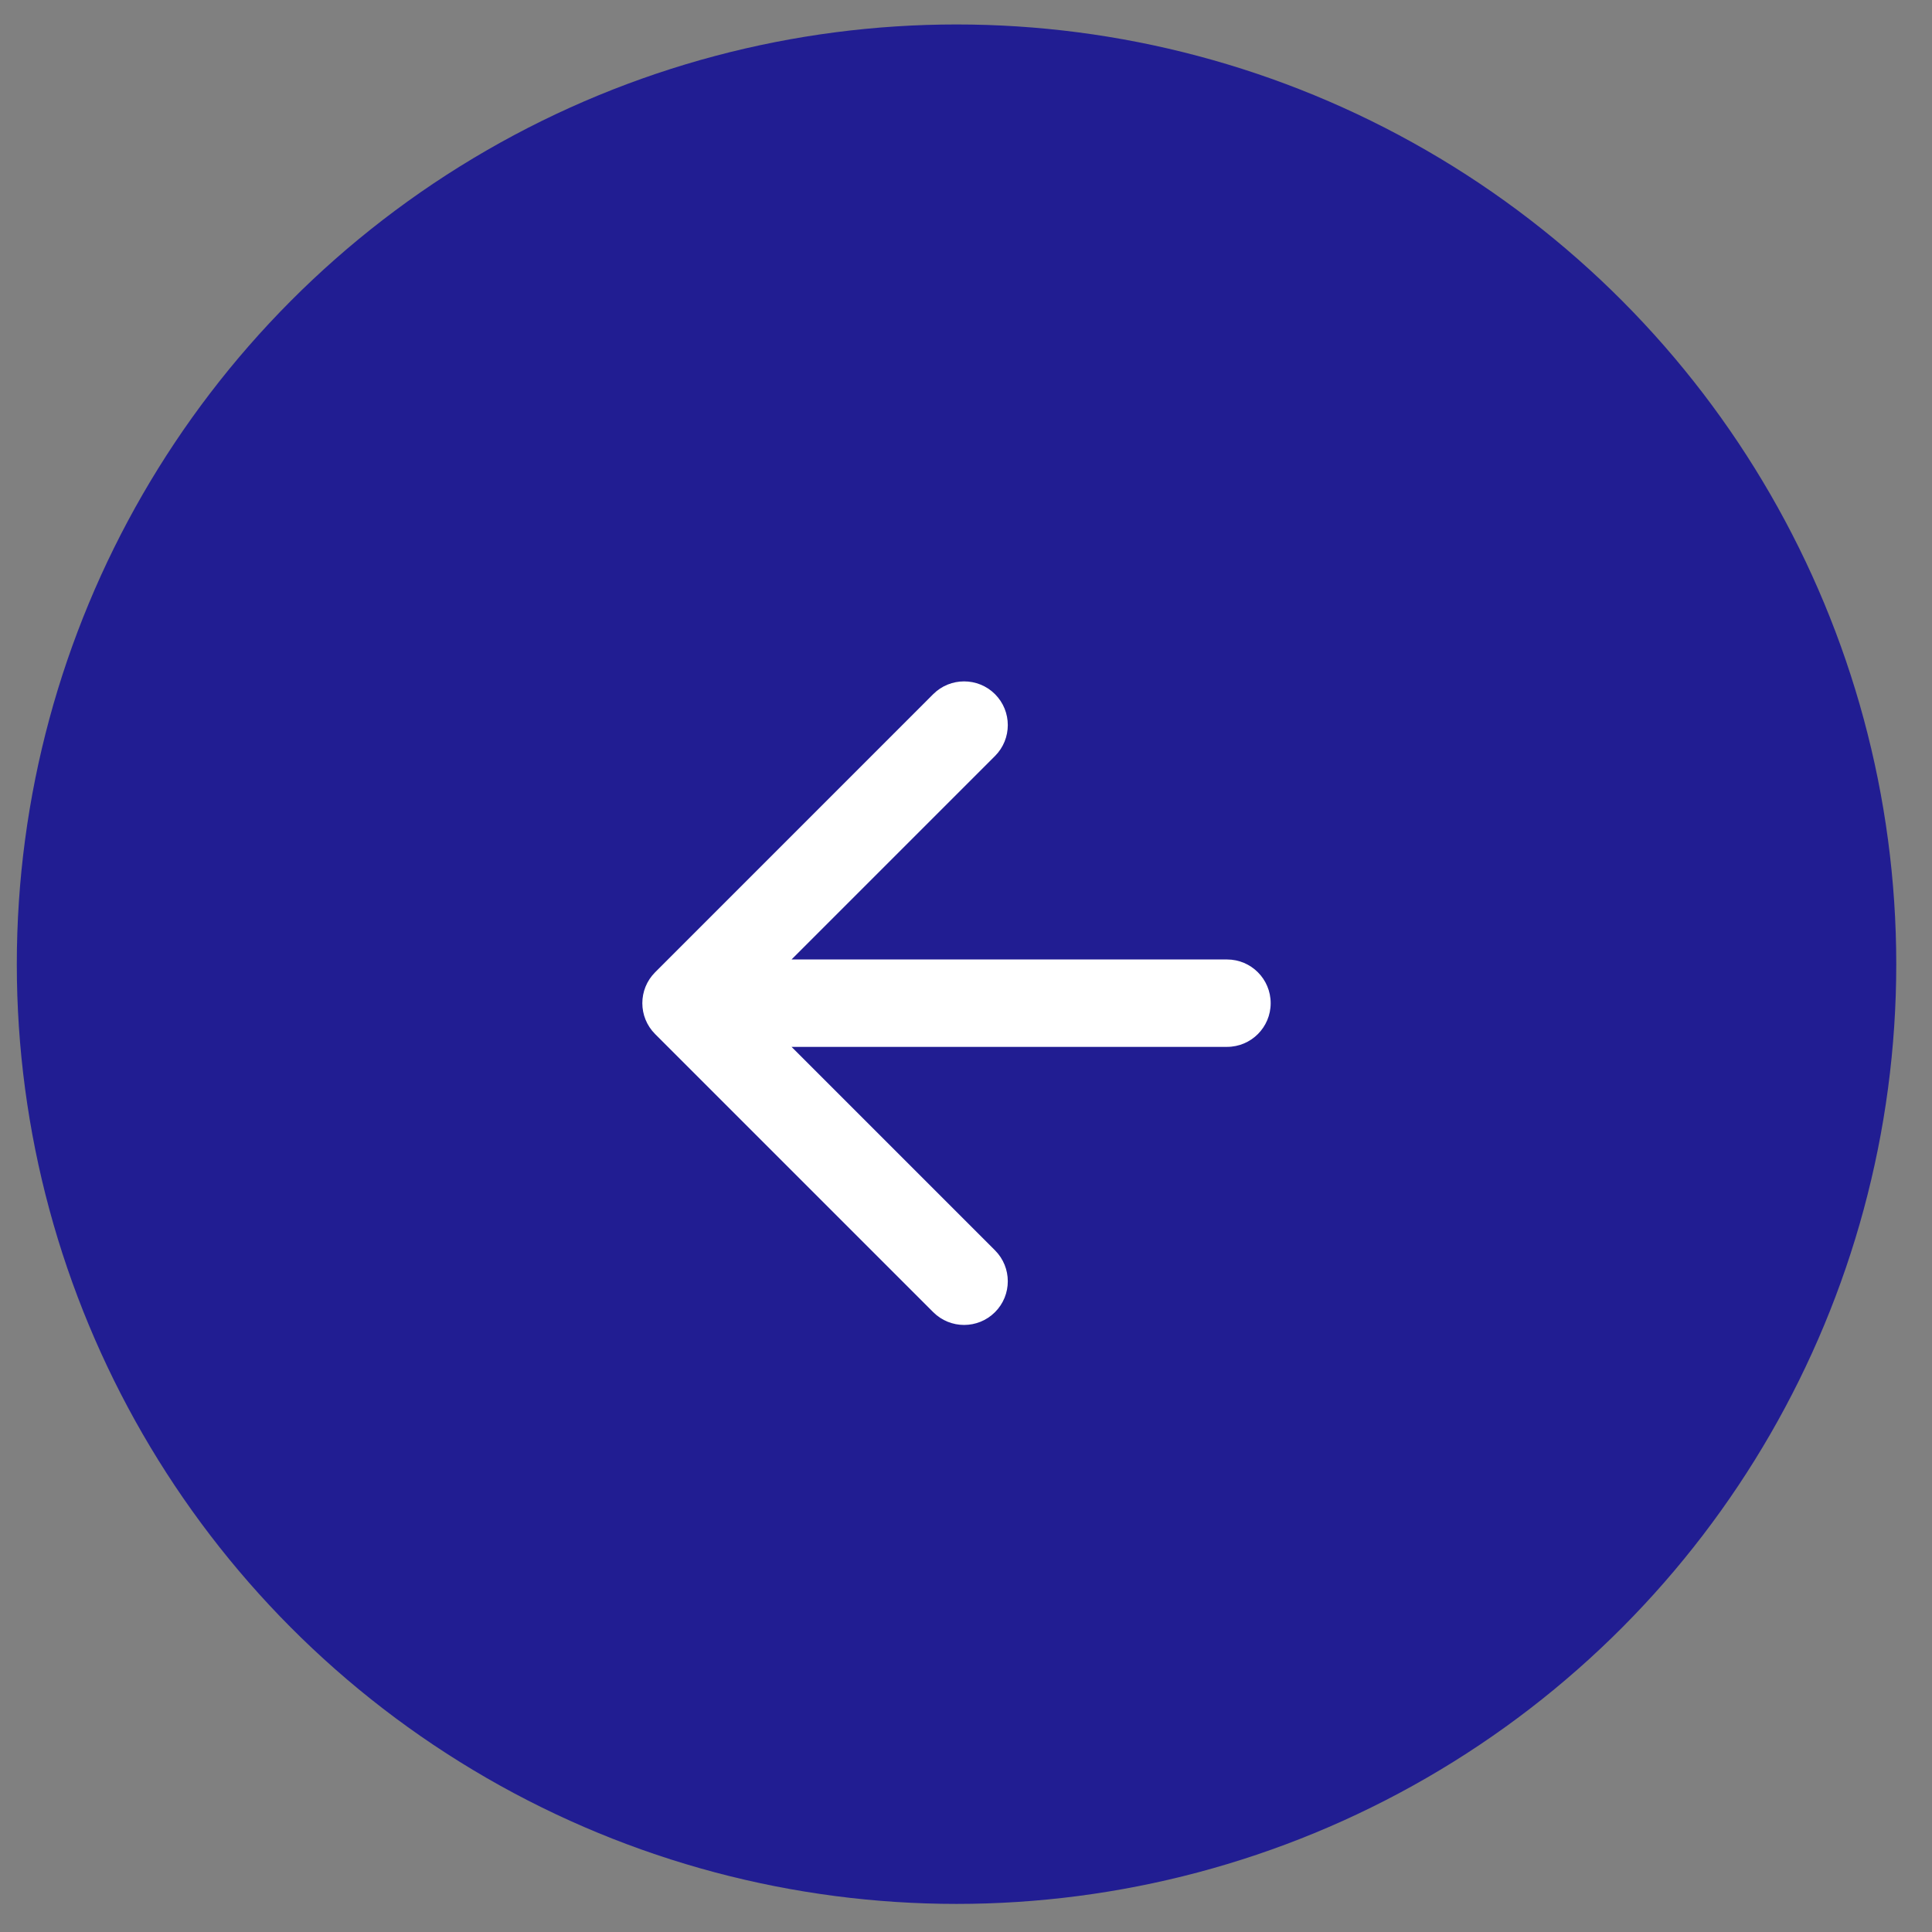
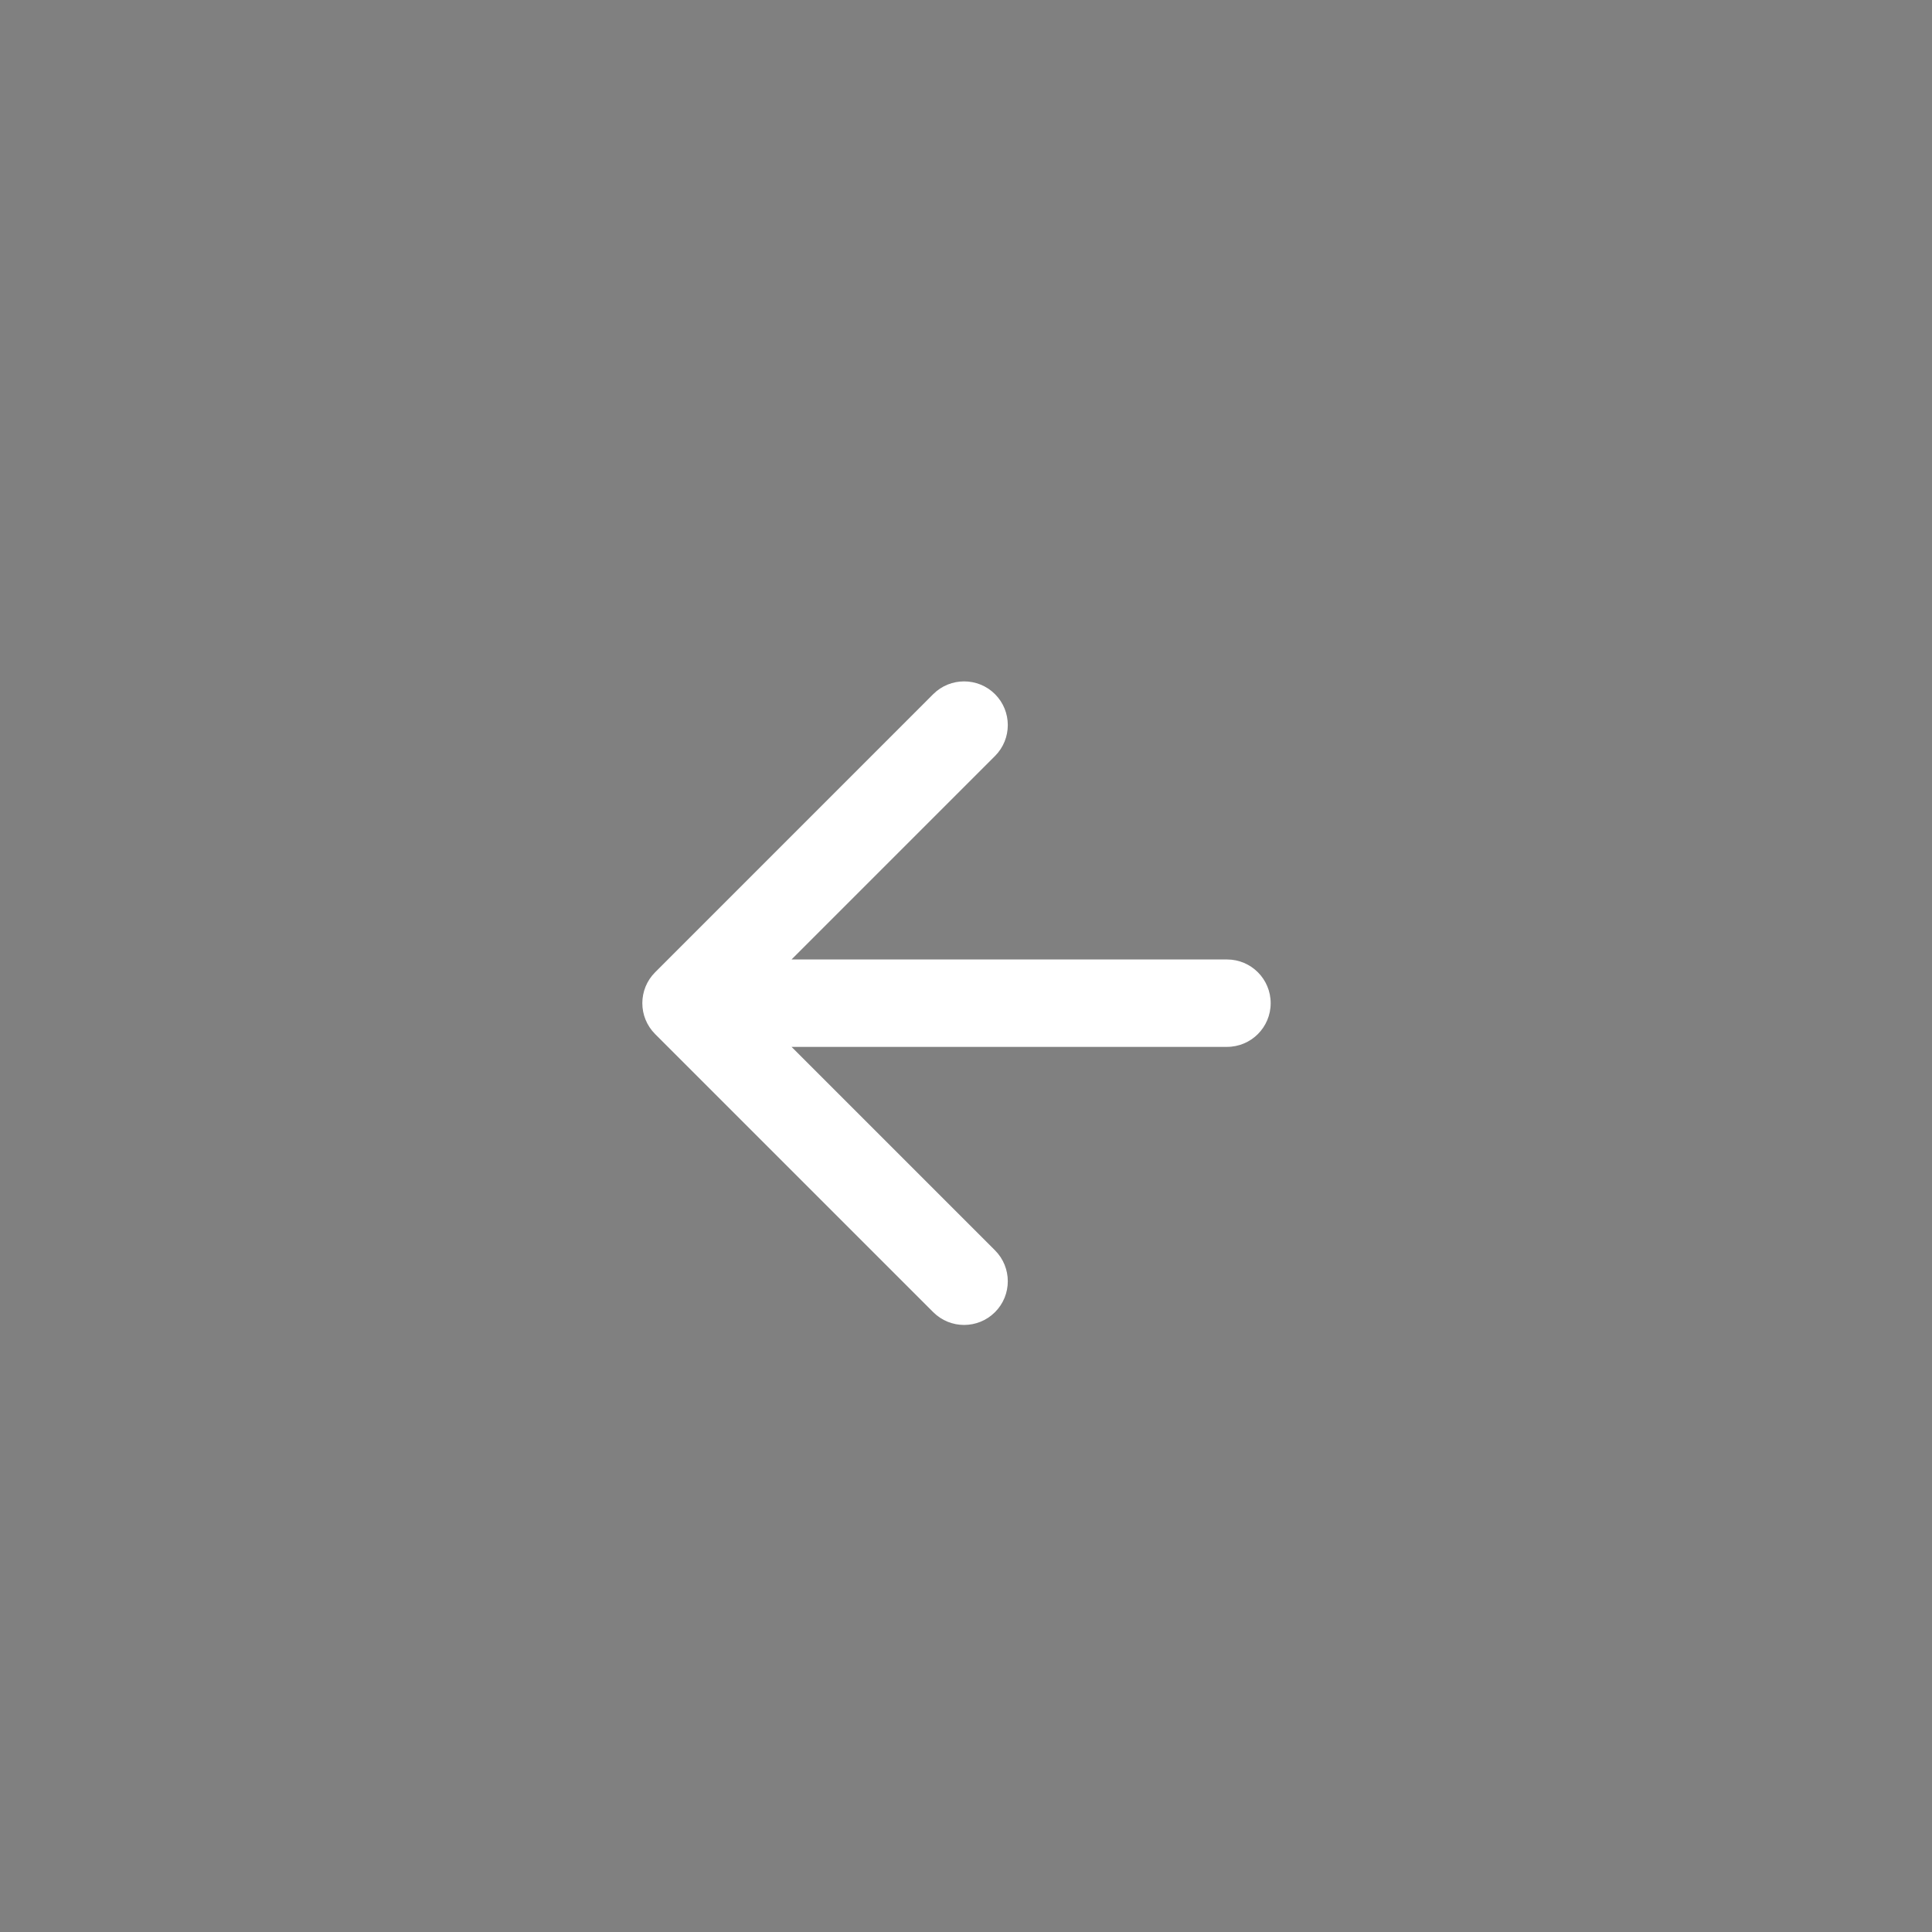
<svg xmlns="http://www.w3.org/2000/svg" width="50" height="50" viewBox="0 0 50 50" fill="none">
  <rect x="0" y="0" width="50" height="50" fill="#808080" stroke="none" />
-   <circle cx="24.755" cy="24.953" r="24.32" fill="#211D92" />
  <path fill-rule="evenodd" clip-rule="evenodd" d="M16.955 26.762C16.513 26.32 16.513 25.604 16.955 25.162L24.151 17.965C24.593 17.524 25.309 17.524 25.751 17.965C26.192 18.407 26.192 19.123 25.751 19.565L20.485 24.831H31.755C32.379 24.831 32.885 25.337 32.885 25.962C32.885 26.587 32.379 27.093 31.755 27.093H20.485L25.751 32.359C26.192 32.801 26.192 33.517 25.751 33.958C25.309 34.4 24.593 34.4 24.151 33.958L16.955 26.762Z" fill="white" />
</svg>